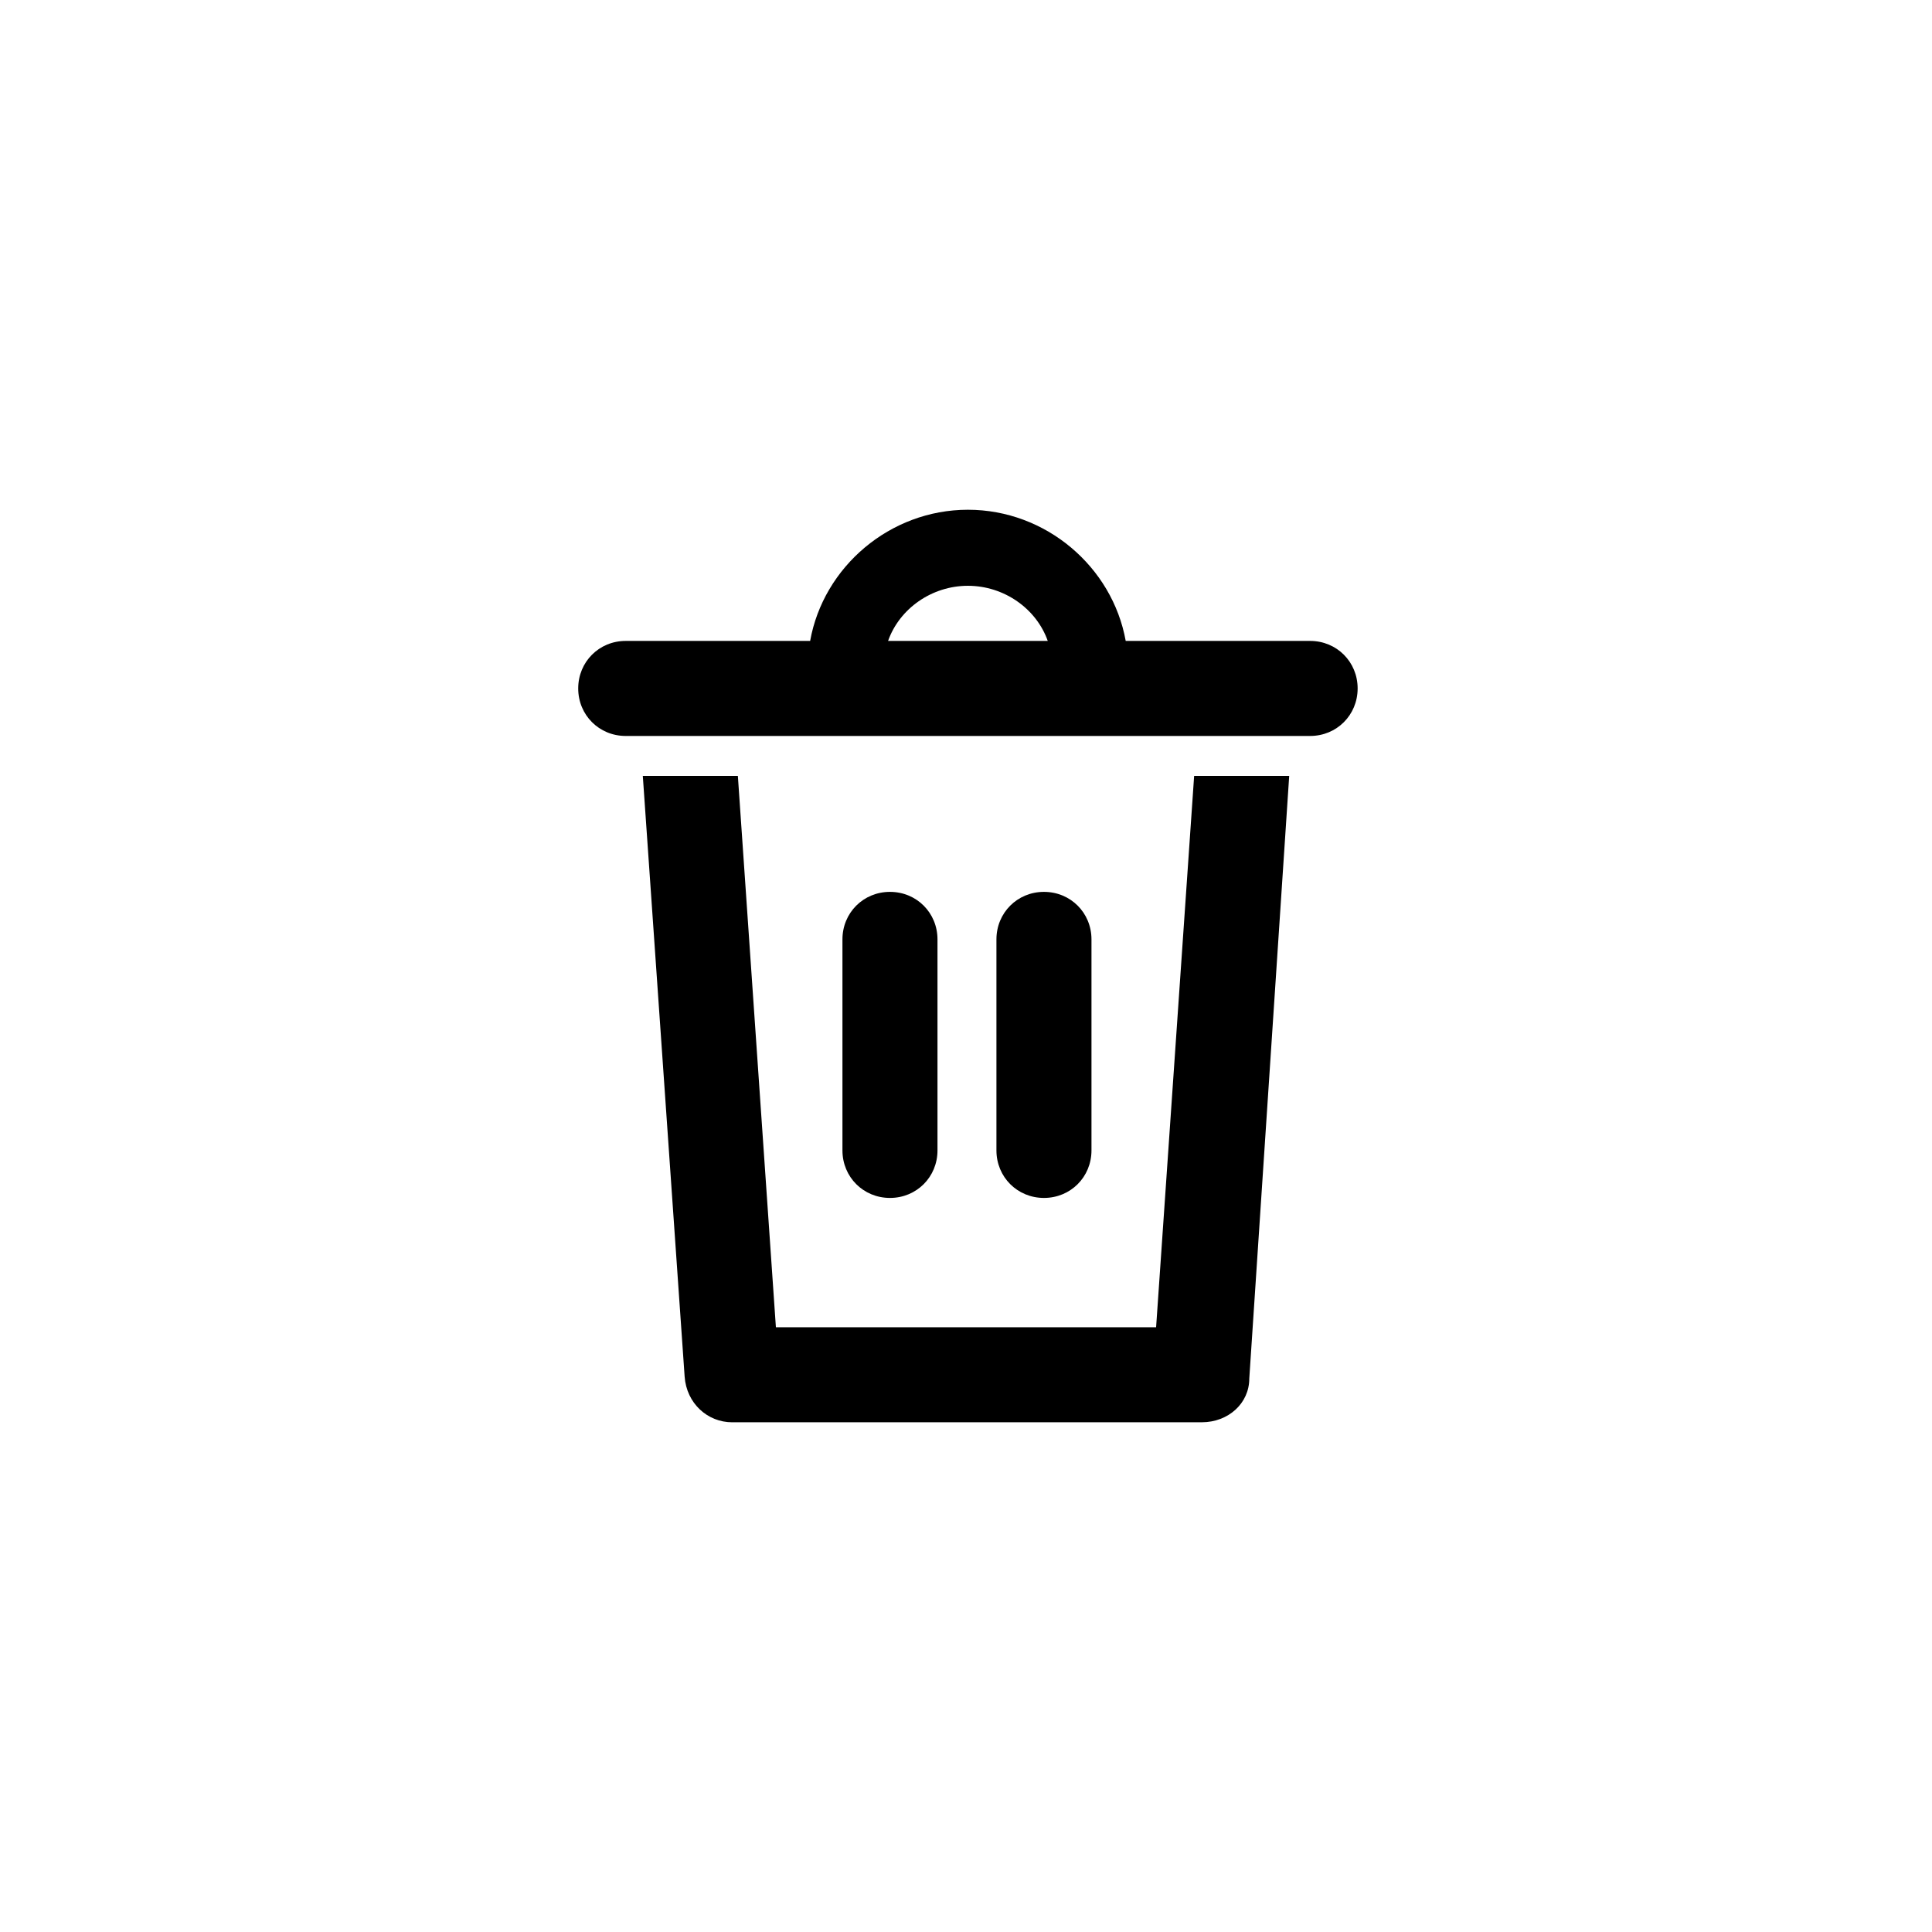
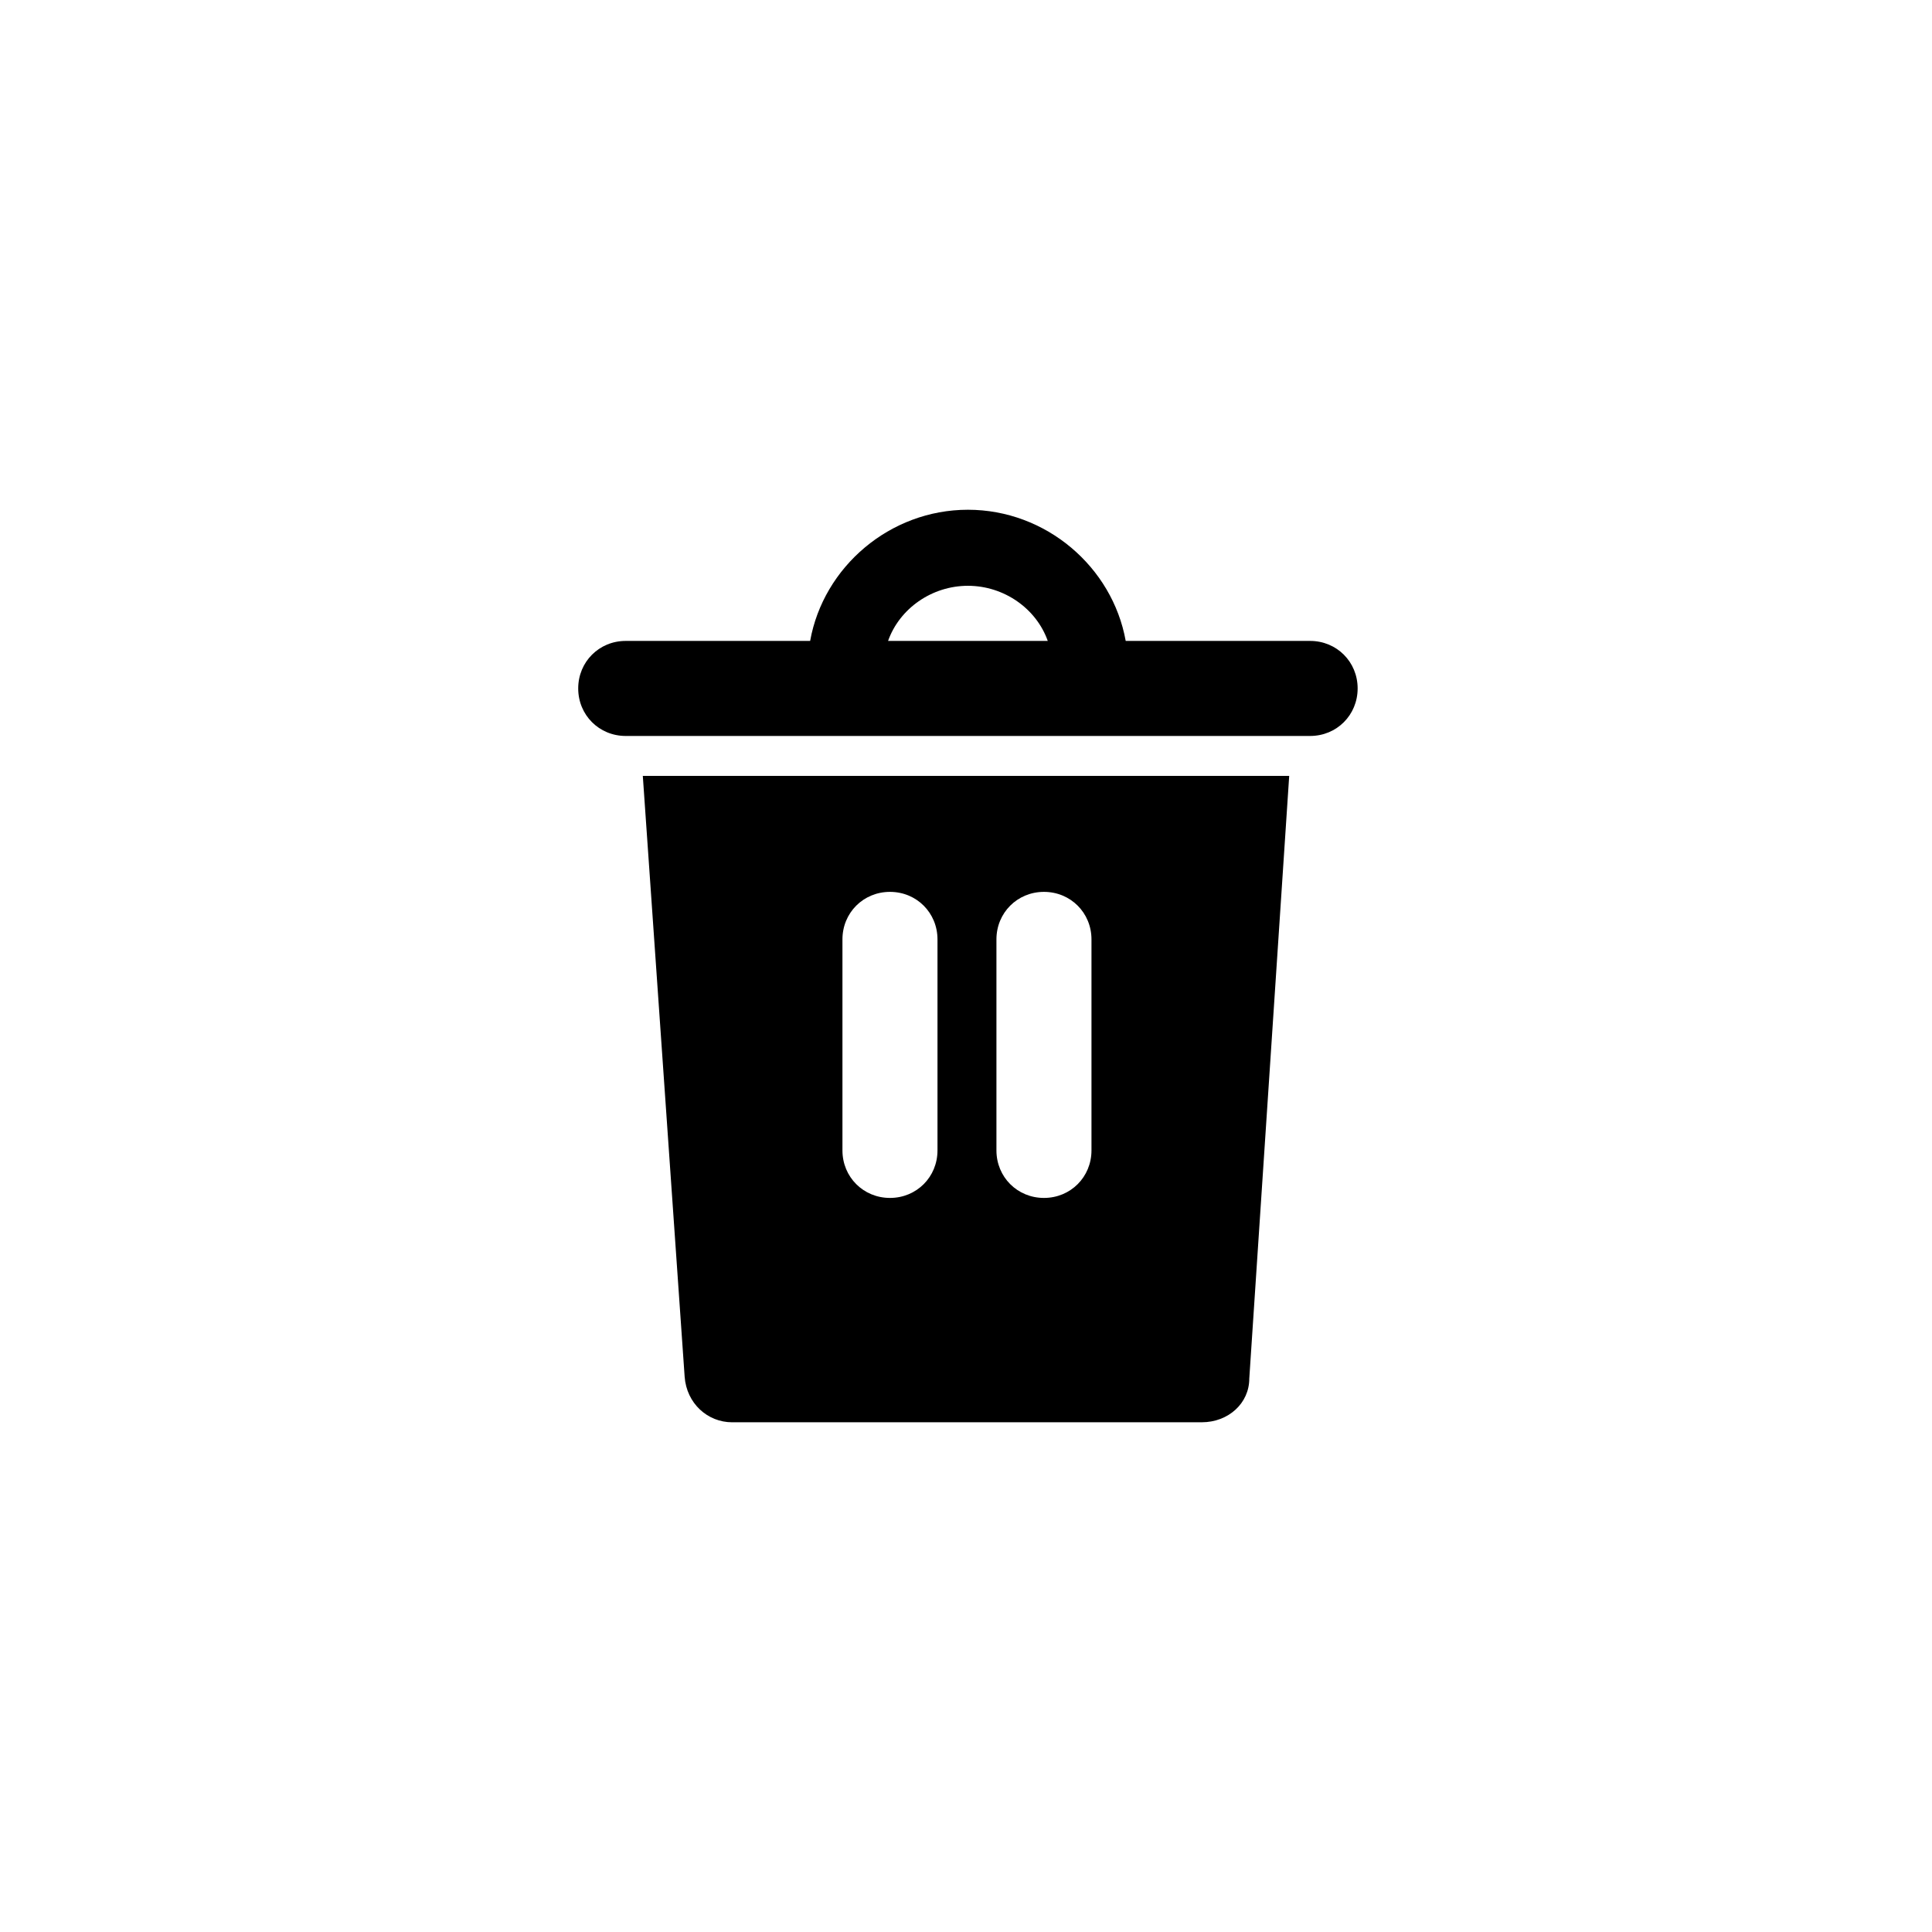
<svg xmlns="http://www.w3.org/2000/svg" fill="#000000" width="800px" height="800px" version="1.1" viewBox="144 144 512 512">
-   <path d="m460.46 349.62h25.191l-10.578 159.71c0 6.551-5.543 11.586-12.594 11.586l-124.45 0.004c-6.551 0-12.09-5.039-12.594-12.09l-11.086-159.21h25.191l10.078 146.11h100.76zm43.328-23.176c0 7.055-5.543 12.594-12.594 12.594h-181.37c-7.055 0-12.594-5.543-12.594-12.594 0-7.055 5.543-12.594 12.594-12.594h48.871c3.519-19.648 21.156-34.762 41.812-34.762s38.289 15.113 41.816 34.762h48.871c7.051 0 12.594 5.543 12.594 12.594zm-82.121-12.594c-3.023-8.566-11.59-14.609-21.16-14.609-9.574 0-18.137 6.047-21.16 14.609zm11.586 135.02v-55.922c0-7.055-5.543-12.594-12.594-12.594-7.055 0-12.594 5.543-12.594 12.594v55.922c0 7.055 5.543 12.594 12.594 12.594 7.051 0.004 12.594-5.539 12.594-12.594zm-40.809 0v-55.922c0-7.055-5.543-12.594-12.594-12.594-7.055 0-12.594 5.543-12.594 12.594v55.922c0 7.055 5.543 12.594 12.594 12.594 7.051 0.004 12.594-5.539 12.594-12.594z" />
+   <path d="m460.46 349.62h25.191l-10.578 159.71c0 6.551-5.543 11.586-12.594 11.586l-124.45 0.004c-6.551 0-12.09-5.039-12.594-12.09l-11.086-159.21h25.191h100.76zm43.328-23.176c0 7.055-5.543 12.594-12.594 12.594h-181.37c-7.055 0-12.594-5.543-12.594-12.594 0-7.055 5.543-12.594 12.594-12.594h48.871c3.519-19.648 21.156-34.762 41.812-34.762s38.289 15.113 41.816 34.762h48.871c7.051 0 12.594 5.543 12.594 12.594zm-82.121-12.594c-3.023-8.566-11.59-14.609-21.16-14.609-9.574 0-18.137 6.047-21.16 14.609zm11.586 135.02v-55.922c0-7.055-5.543-12.594-12.594-12.594-7.055 0-12.594 5.543-12.594 12.594v55.922c0 7.055 5.543 12.594 12.594 12.594 7.051 0.004 12.594-5.539 12.594-12.594zm-40.809 0v-55.922c0-7.055-5.543-12.594-12.594-12.594-7.055 0-12.594 5.543-12.594 12.594v55.922c0 7.055 5.543 12.594 12.594 12.594 7.051 0.004 12.594-5.539 12.594-12.594z" />
</svg>